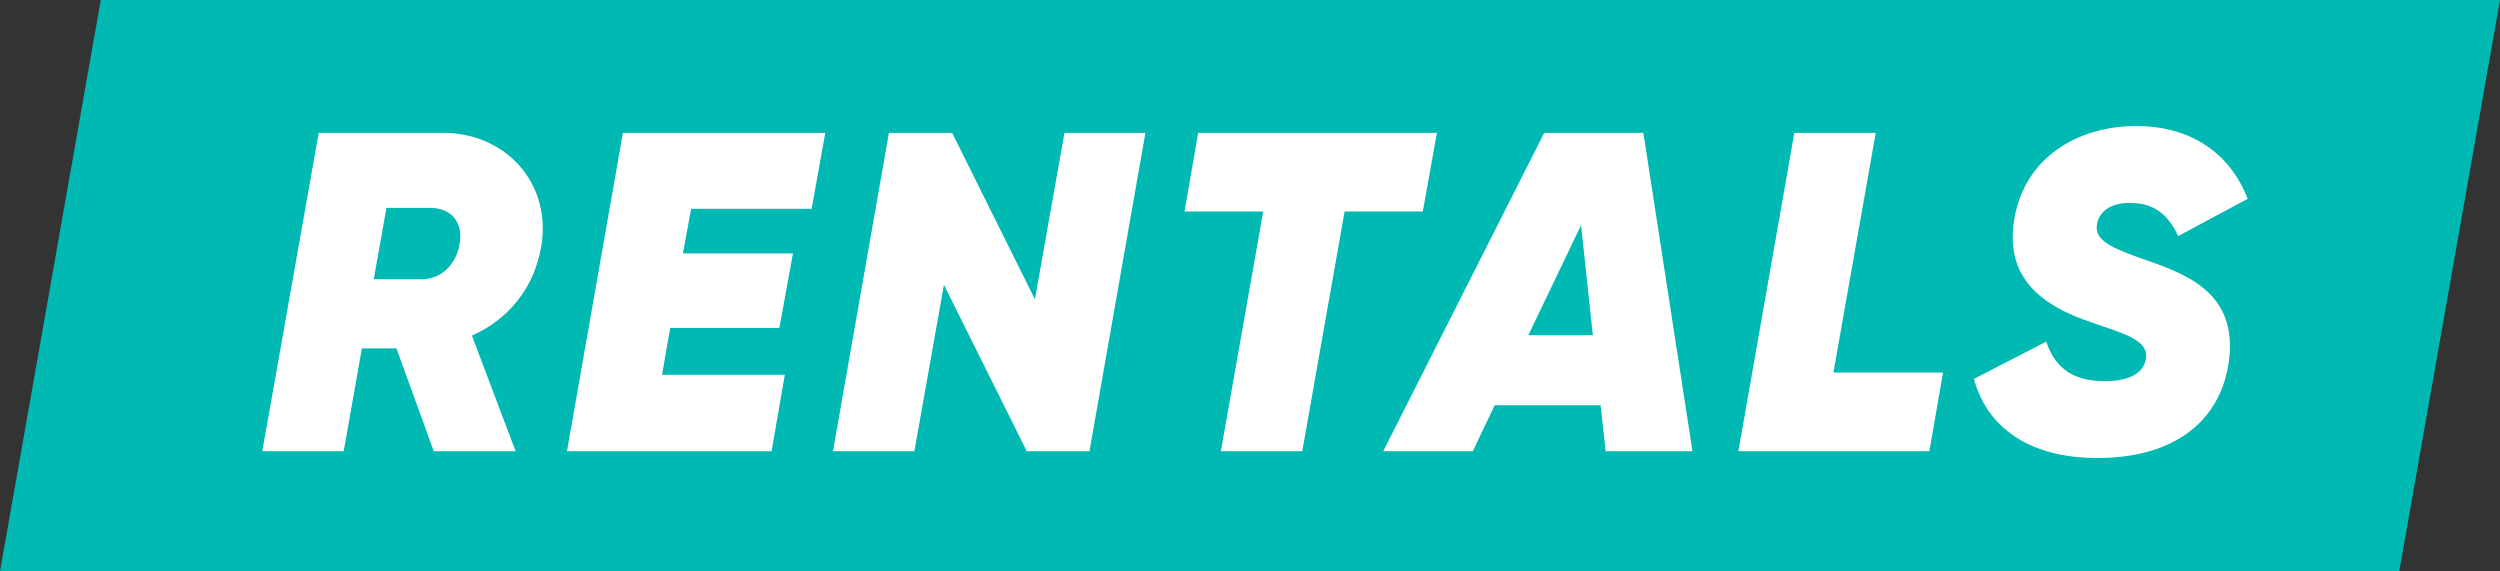
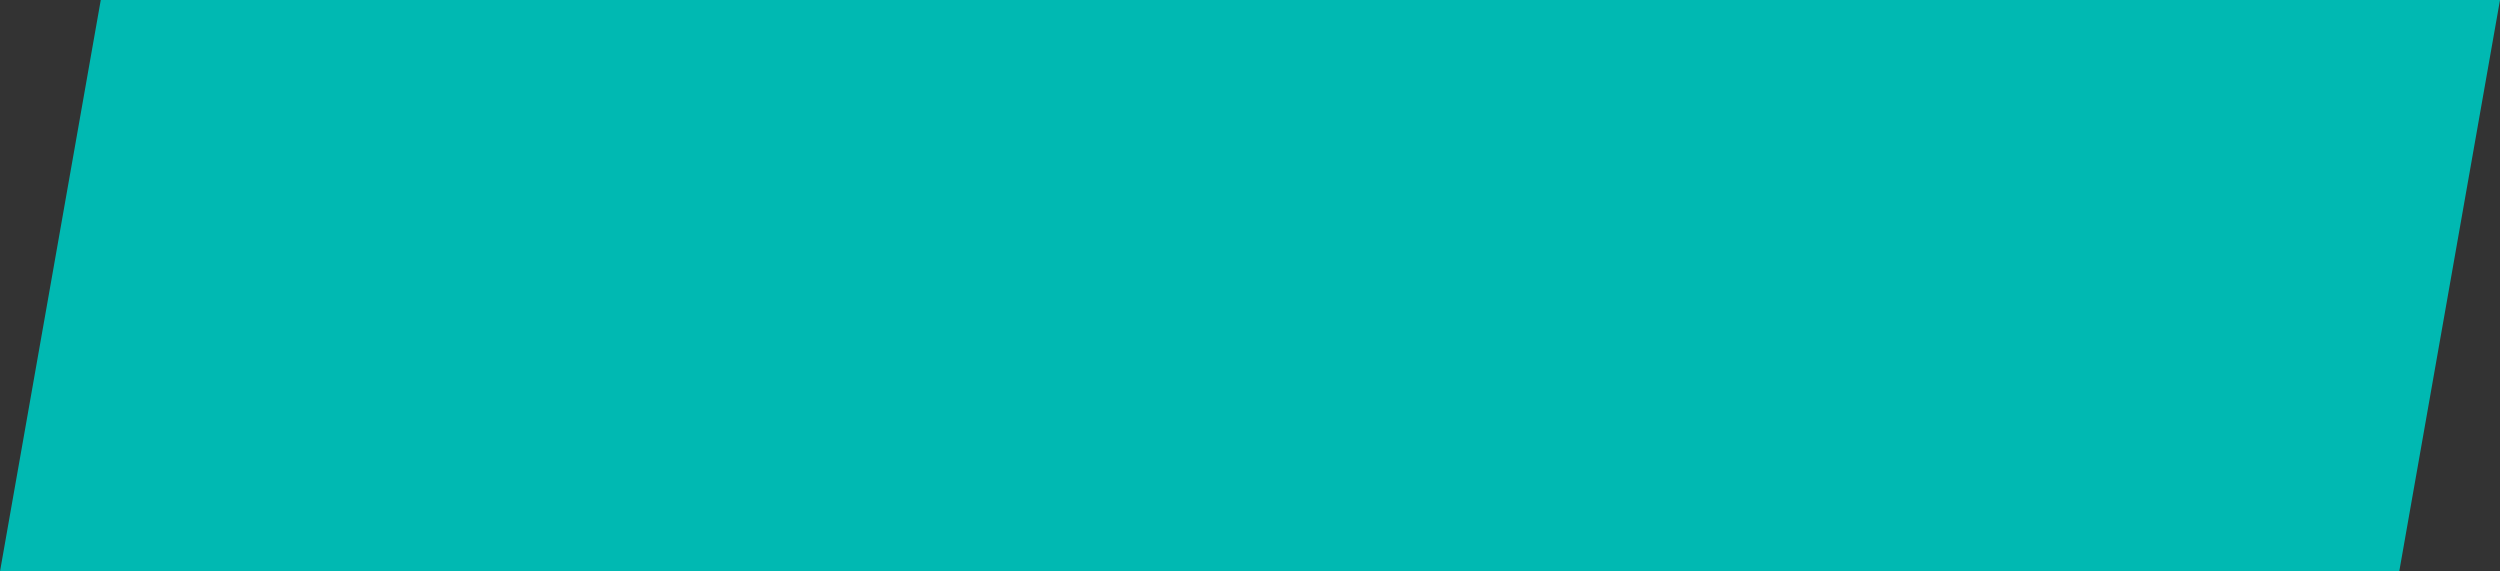
<svg xmlns="http://www.w3.org/2000/svg" version="1.1" id="Ebene_1" x="0px" y="0px" width="83.659px" height="19.122px" viewBox="0 0 83.659 19.122" style="enable-background:new 0 0 83.659 19.122;" xml:space="preserve">
  <rect x="0" y="0" width="83.659" height="19.122" fill="#333333" stroke="none" />
  <g>
    <polygon style="fill:#00B9B2;" points="0,19.122 80.287,19.122 83.659,0 3.372,0  " />
-     <path style="fill:#FFFFFF;" d="M70.195,15.327c2.328,0,4.002-1.035,4.367-3.074c0.396-2.344-1.233-3.029-2.739-3.546   c-1.233-0.426-1.765-0.685-1.644-1.233c0.076-0.38,0.426-0.684,1.096-0.684c0.776,0,1.278,0.365,1.613,1.111l2.328-1.248   c-0.608-1.568-1.948-2.435-3.728-2.435c-1.978,0-3.728,1.065-4.078,3.089s0.958,2.937,2.587,3.485   c1.05,0.365,1.932,0.578,1.811,1.233c-0.076,0.41-0.472,0.73-1.385,0.73c-1.096,0-1.674-0.487-1.948-1.324l-2.42,1.248   C66.481,14.261,67.851,15.327,70.195,15.327 M61.353,12.466l1.416-8.02h-2.724l-1.872,10.652h6.391l0.457-2.632H61.353z    M51.143,11.218l1.765-3.683l0.395,3.683H51.143z M53.73,15.098h2.906L54.993,4.446h-3.318l-5.387,10.652h2.998l0.731-1.537h3.545   L53.73,15.098z M48.084,4.446h-7.989l-0.457,2.633h2.633l-1.416,8.019h2.724l1.416-8.019h2.617L48.084,4.446z M27.875,15.098h2.724   l0.989-5.569l2.77,5.569h2.1L38.33,4.446h-2.709l-0.989,5.57l-2.77-5.57h-2.115L27.875,15.098z M27.16,6.988l0.457-2.542h-6.772   l-1.872,10.652h6.848l0.441-2.556h-4.108l0.274-1.567h3.652l0.456-2.496h-3.682l0.274-1.491H27.16z M12.932,6.957h1.461   c0.73,0,1.111,0.502,0.989,1.202c-0.122,0.715-0.639,1.202-1.309,1.187h-1.567L12.932,6.957z M18.106,8.281   c0.38-2.146-1.187-3.835-3.272-3.835h-4.169L8.778,15.098h2.724l0.608-3.439h1.157l1.248,3.439h2.739l-1.461-3.865   C17.01,10.685,17.863,9.651,18.106,8.281" />
  </g>
  <g>
</g>
  <g>
</g>
  <g>
</g>
  <g>
</g>
  <g>
</g>
  <g>
</g>
  <g>
</g>
  <g>
</g>
  <g>
</g>
  <g>
</g>
  <g>
</g>
  <g>
</g>
  <g>
</g>
  <g>
</g>
  <g>
</g>
</svg>